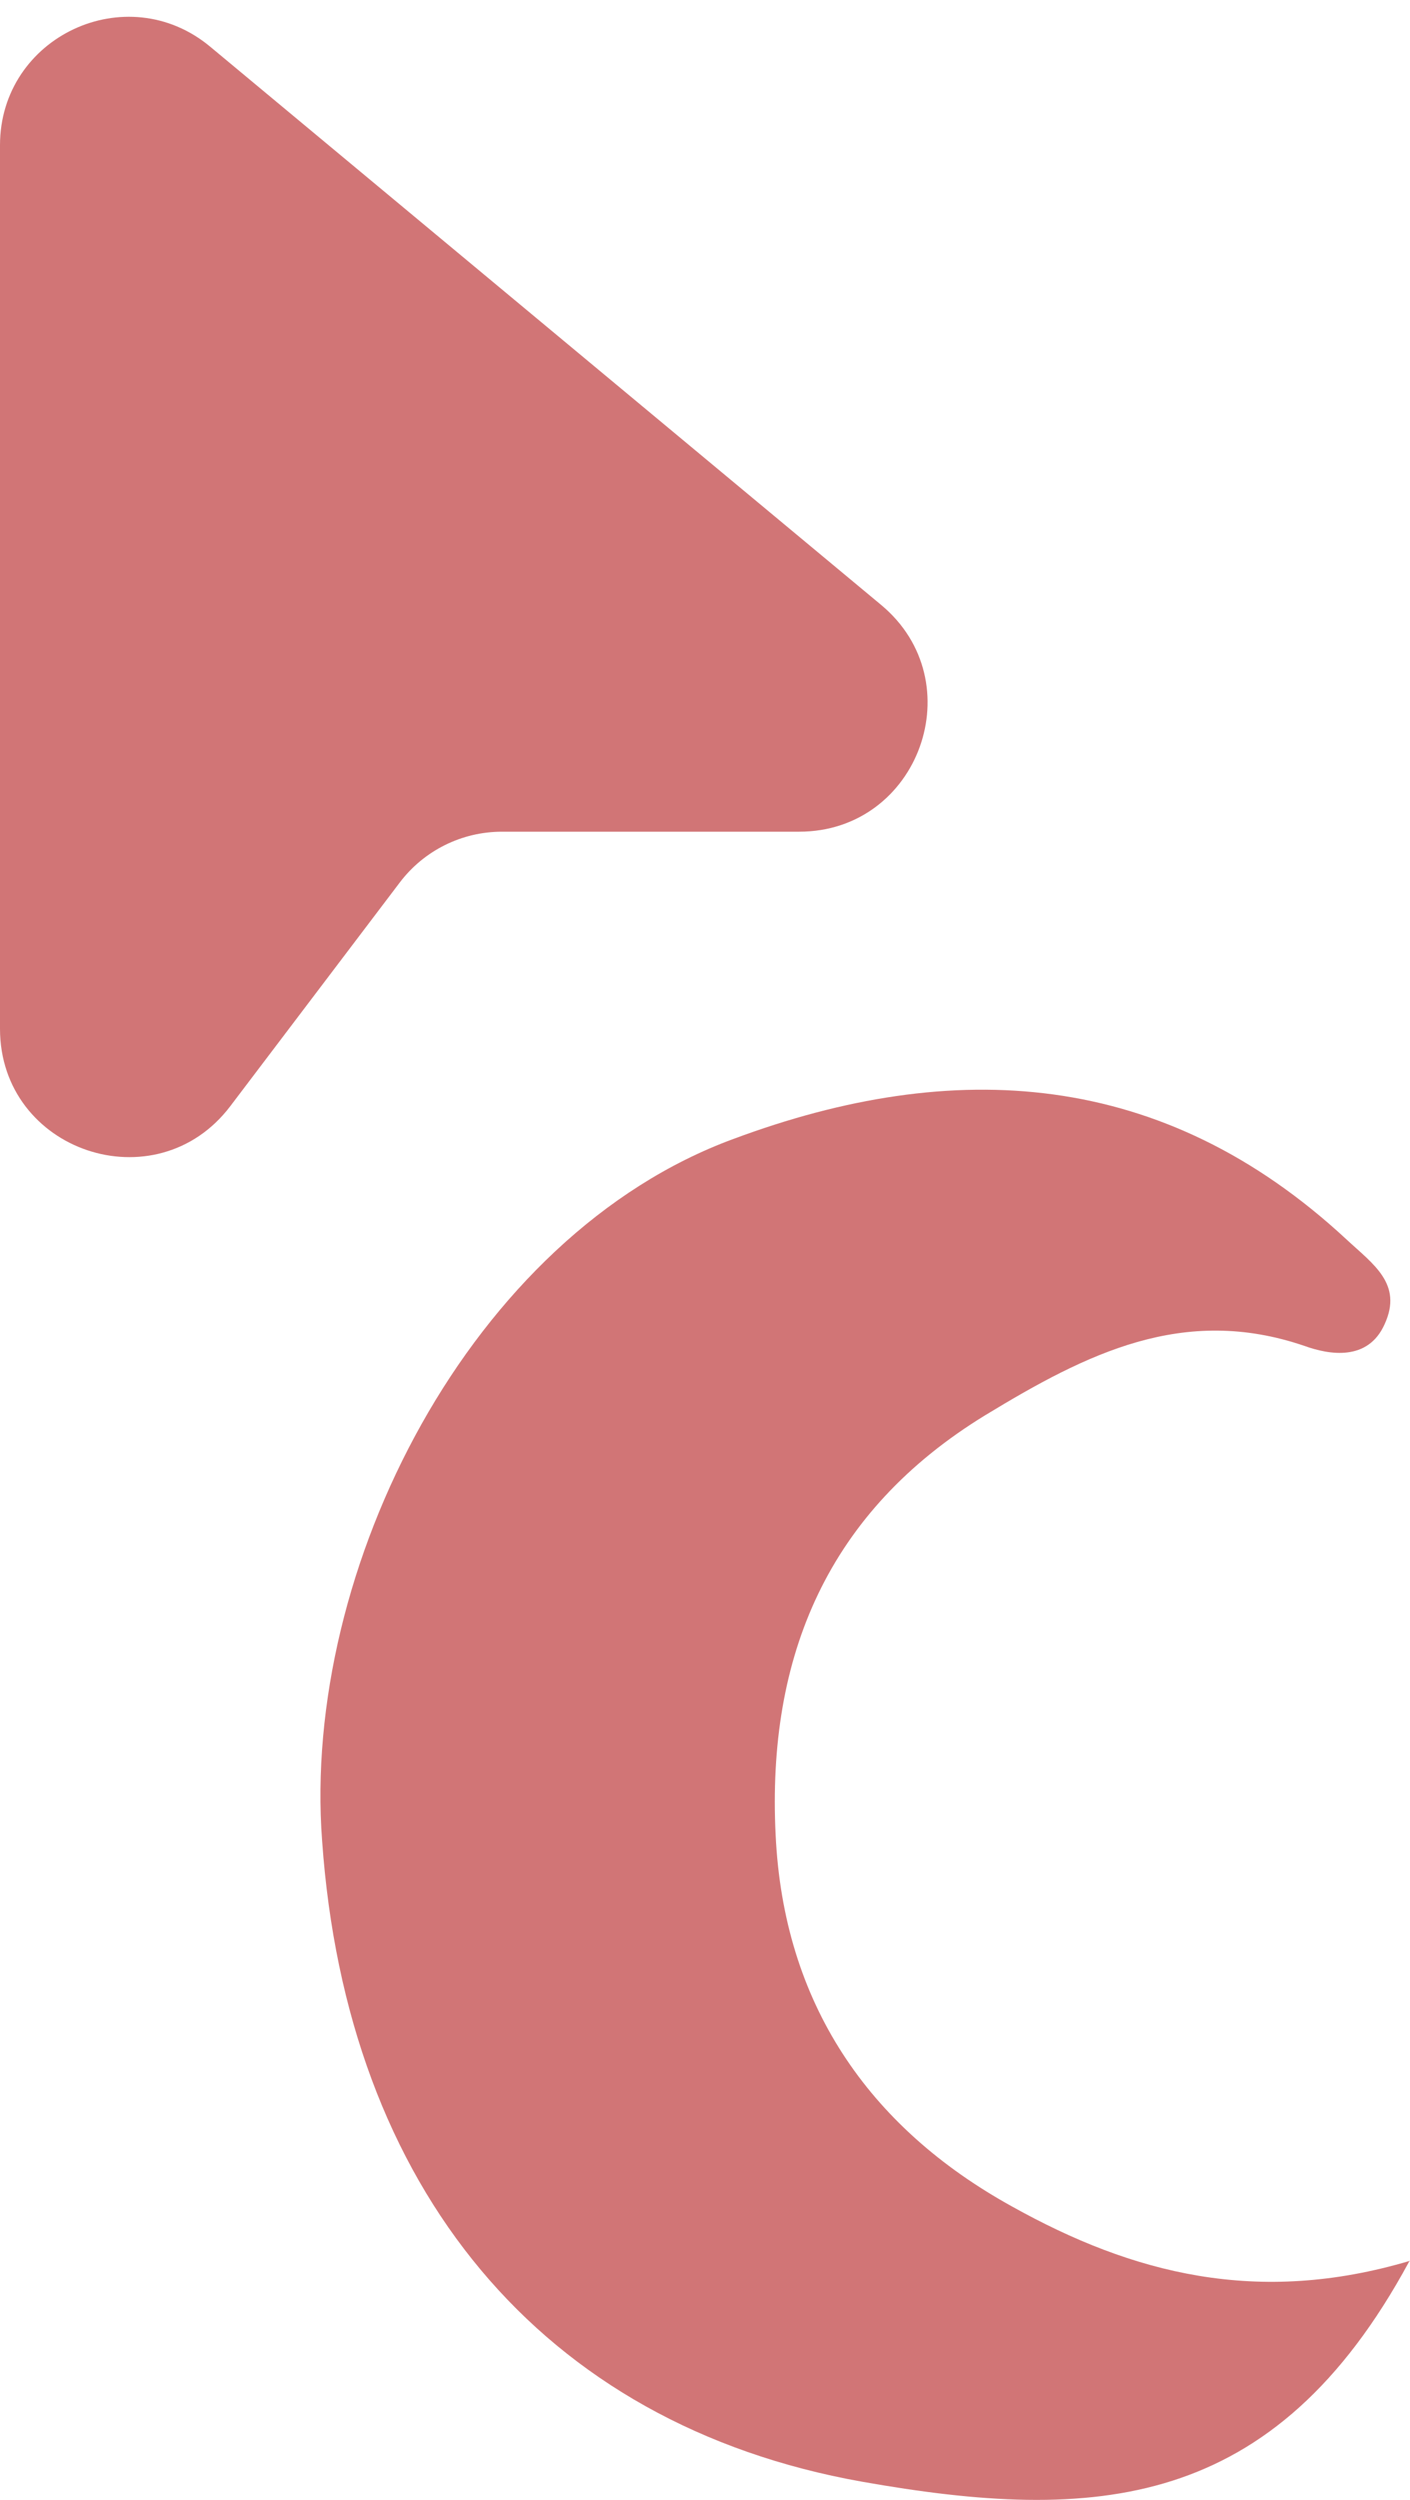
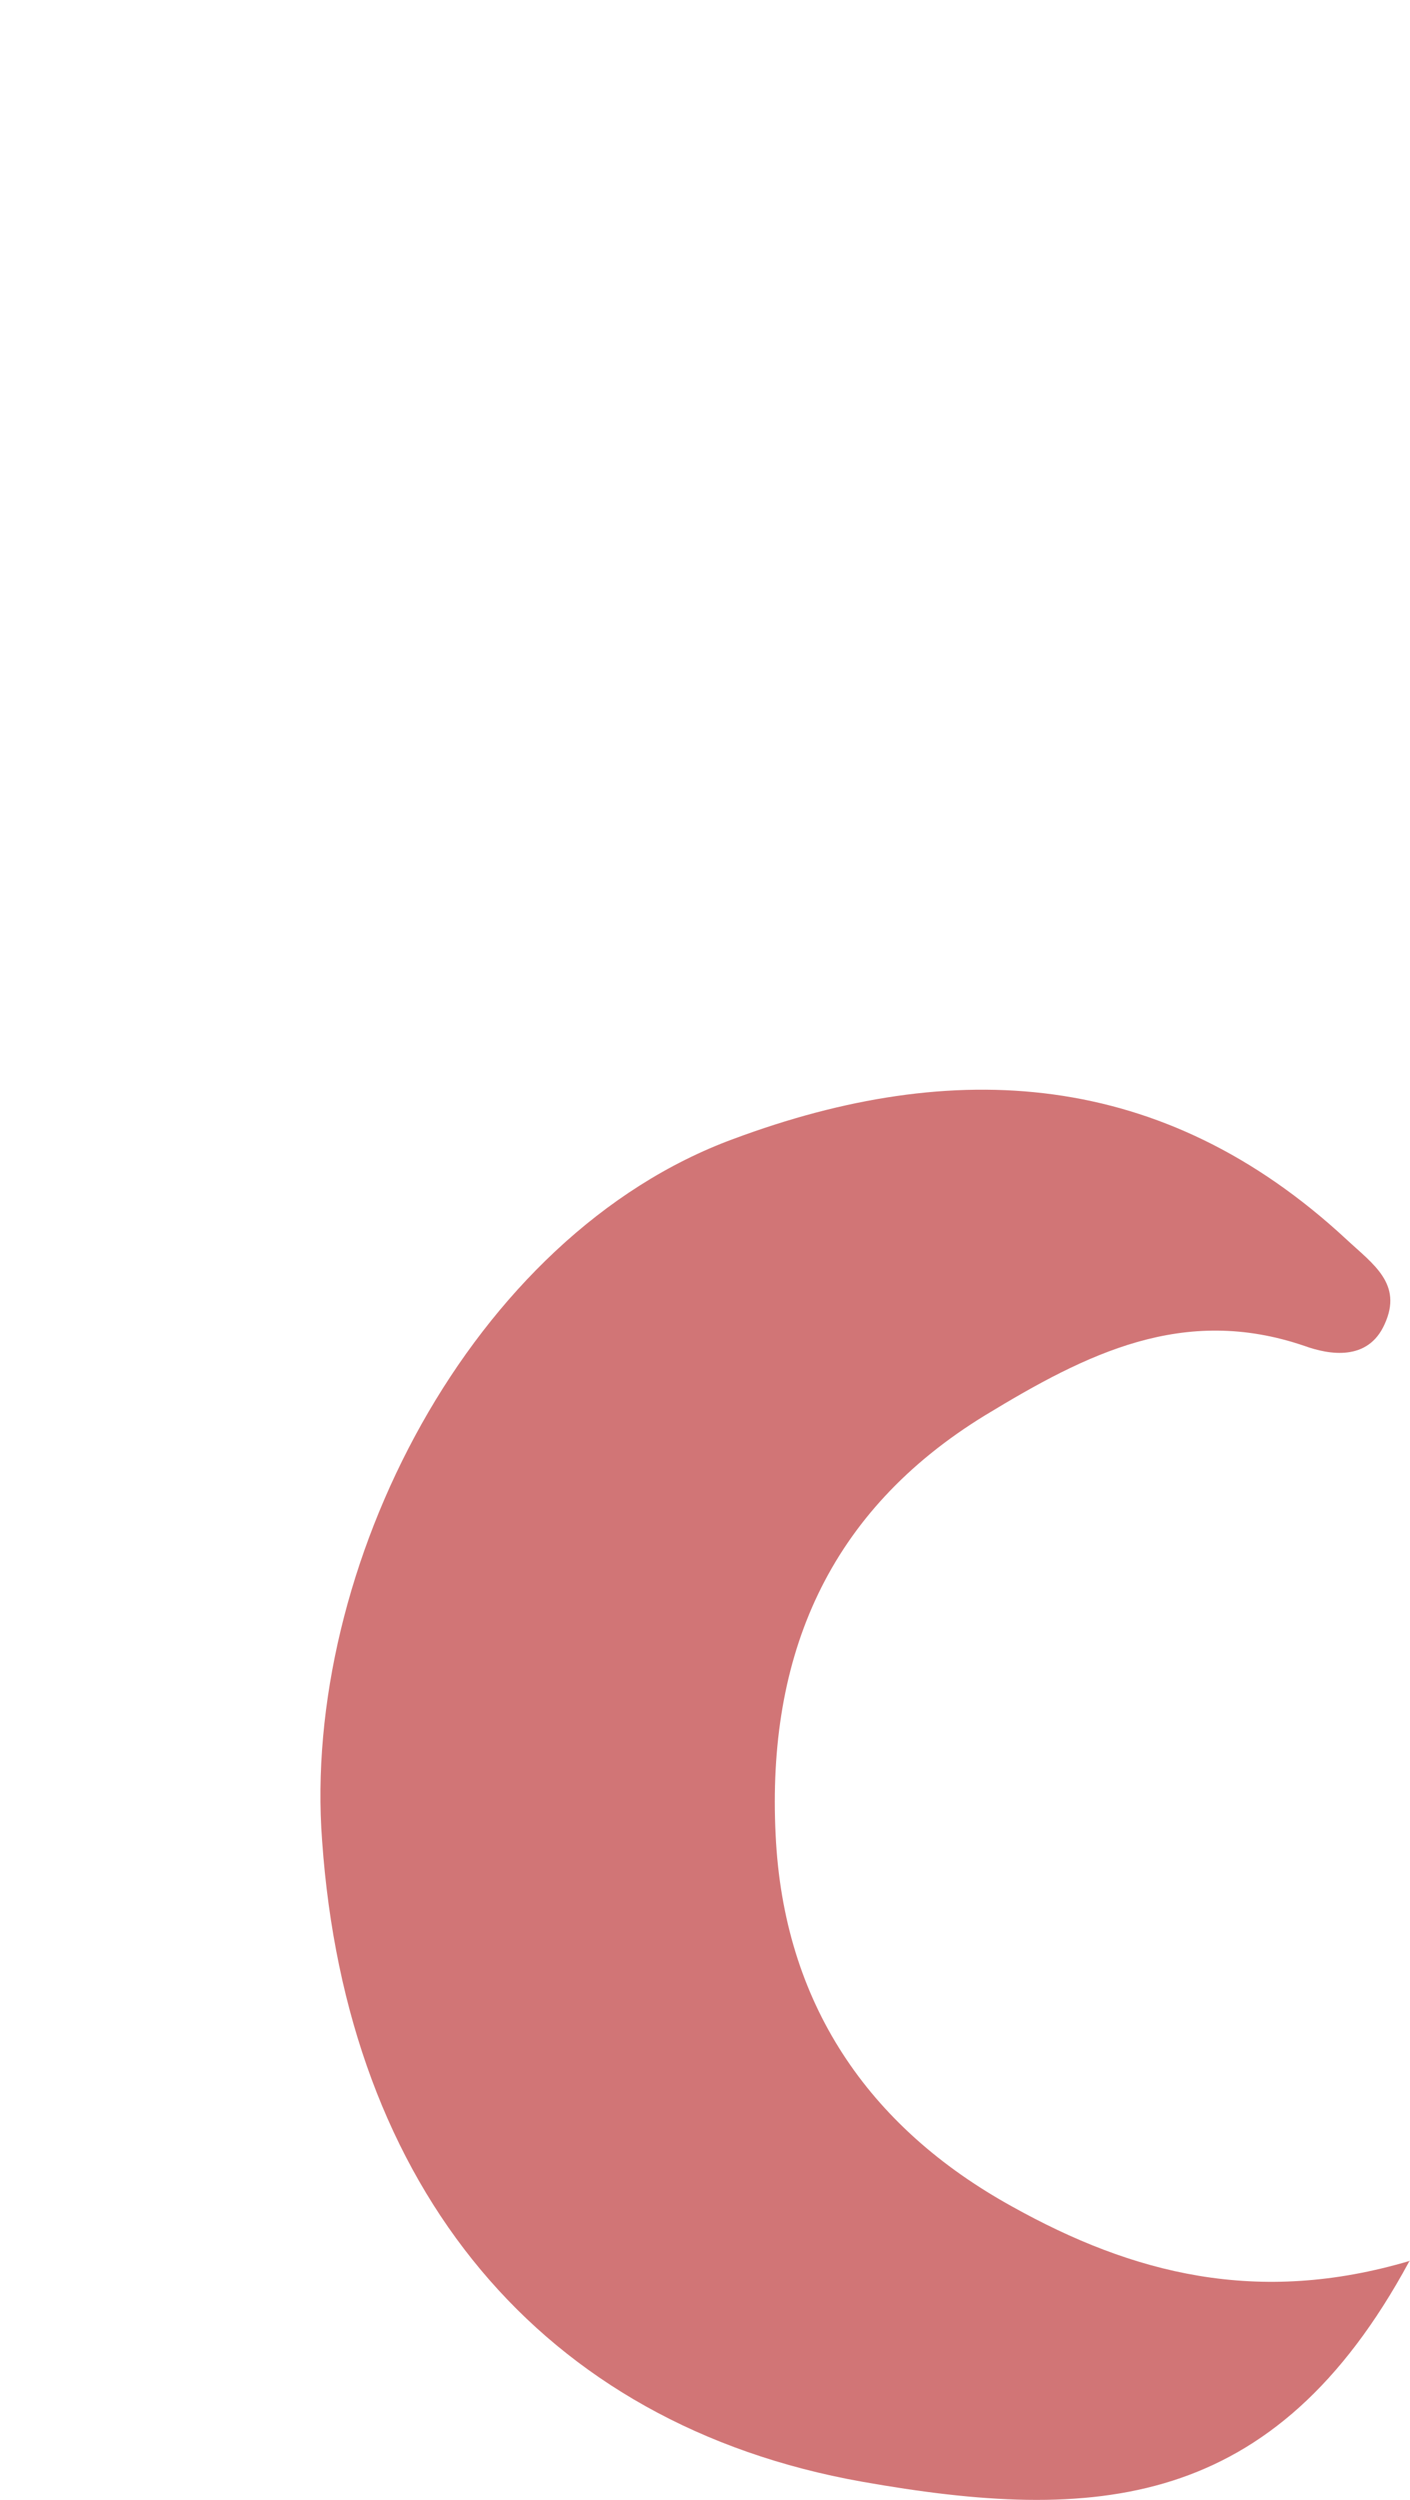
<svg xmlns="http://www.w3.org/2000/svg" width="22" height="39" viewBox="0 0 22 39" fill="none">
  <path d="M21.985 35.285C19.88 39.176 17.089 39.361 13.444 38.715C8.442 37.823 5.407 34.132 5.026 28.718C4.706 24.473 7.344 19.274 11.447 17.767C14.878 16.49 18.142 16.675 21.009 19.336C21.421 19.72 21.893 20.028 21.604 20.658C21.344 21.243 20.734 21.135 20.353 20.997C18.462 20.351 16.952 21.12 15.381 22.073C12.911 23.581 11.965 25.842 12.102 28.625C12.225 31.24 13.536 33.178 15.793 34.424C17.669 35.47 19.621 35.977 22 35.27L21.985 35.285Z" fill="#D17576" />
-   <path d="M0 16.049V2.266C0 0.571 1.976 -0.356 3.279 0.728L13.748 9.437C15.187 10.634 14.34 12.975 12.469 12.975H7.832C7.206 12.975 6.616 13.268 6.238 13.767L3.594 17.256C2.436 18.784 0 17.966 0 16.049Z" fill="#D17576" />
</svg>